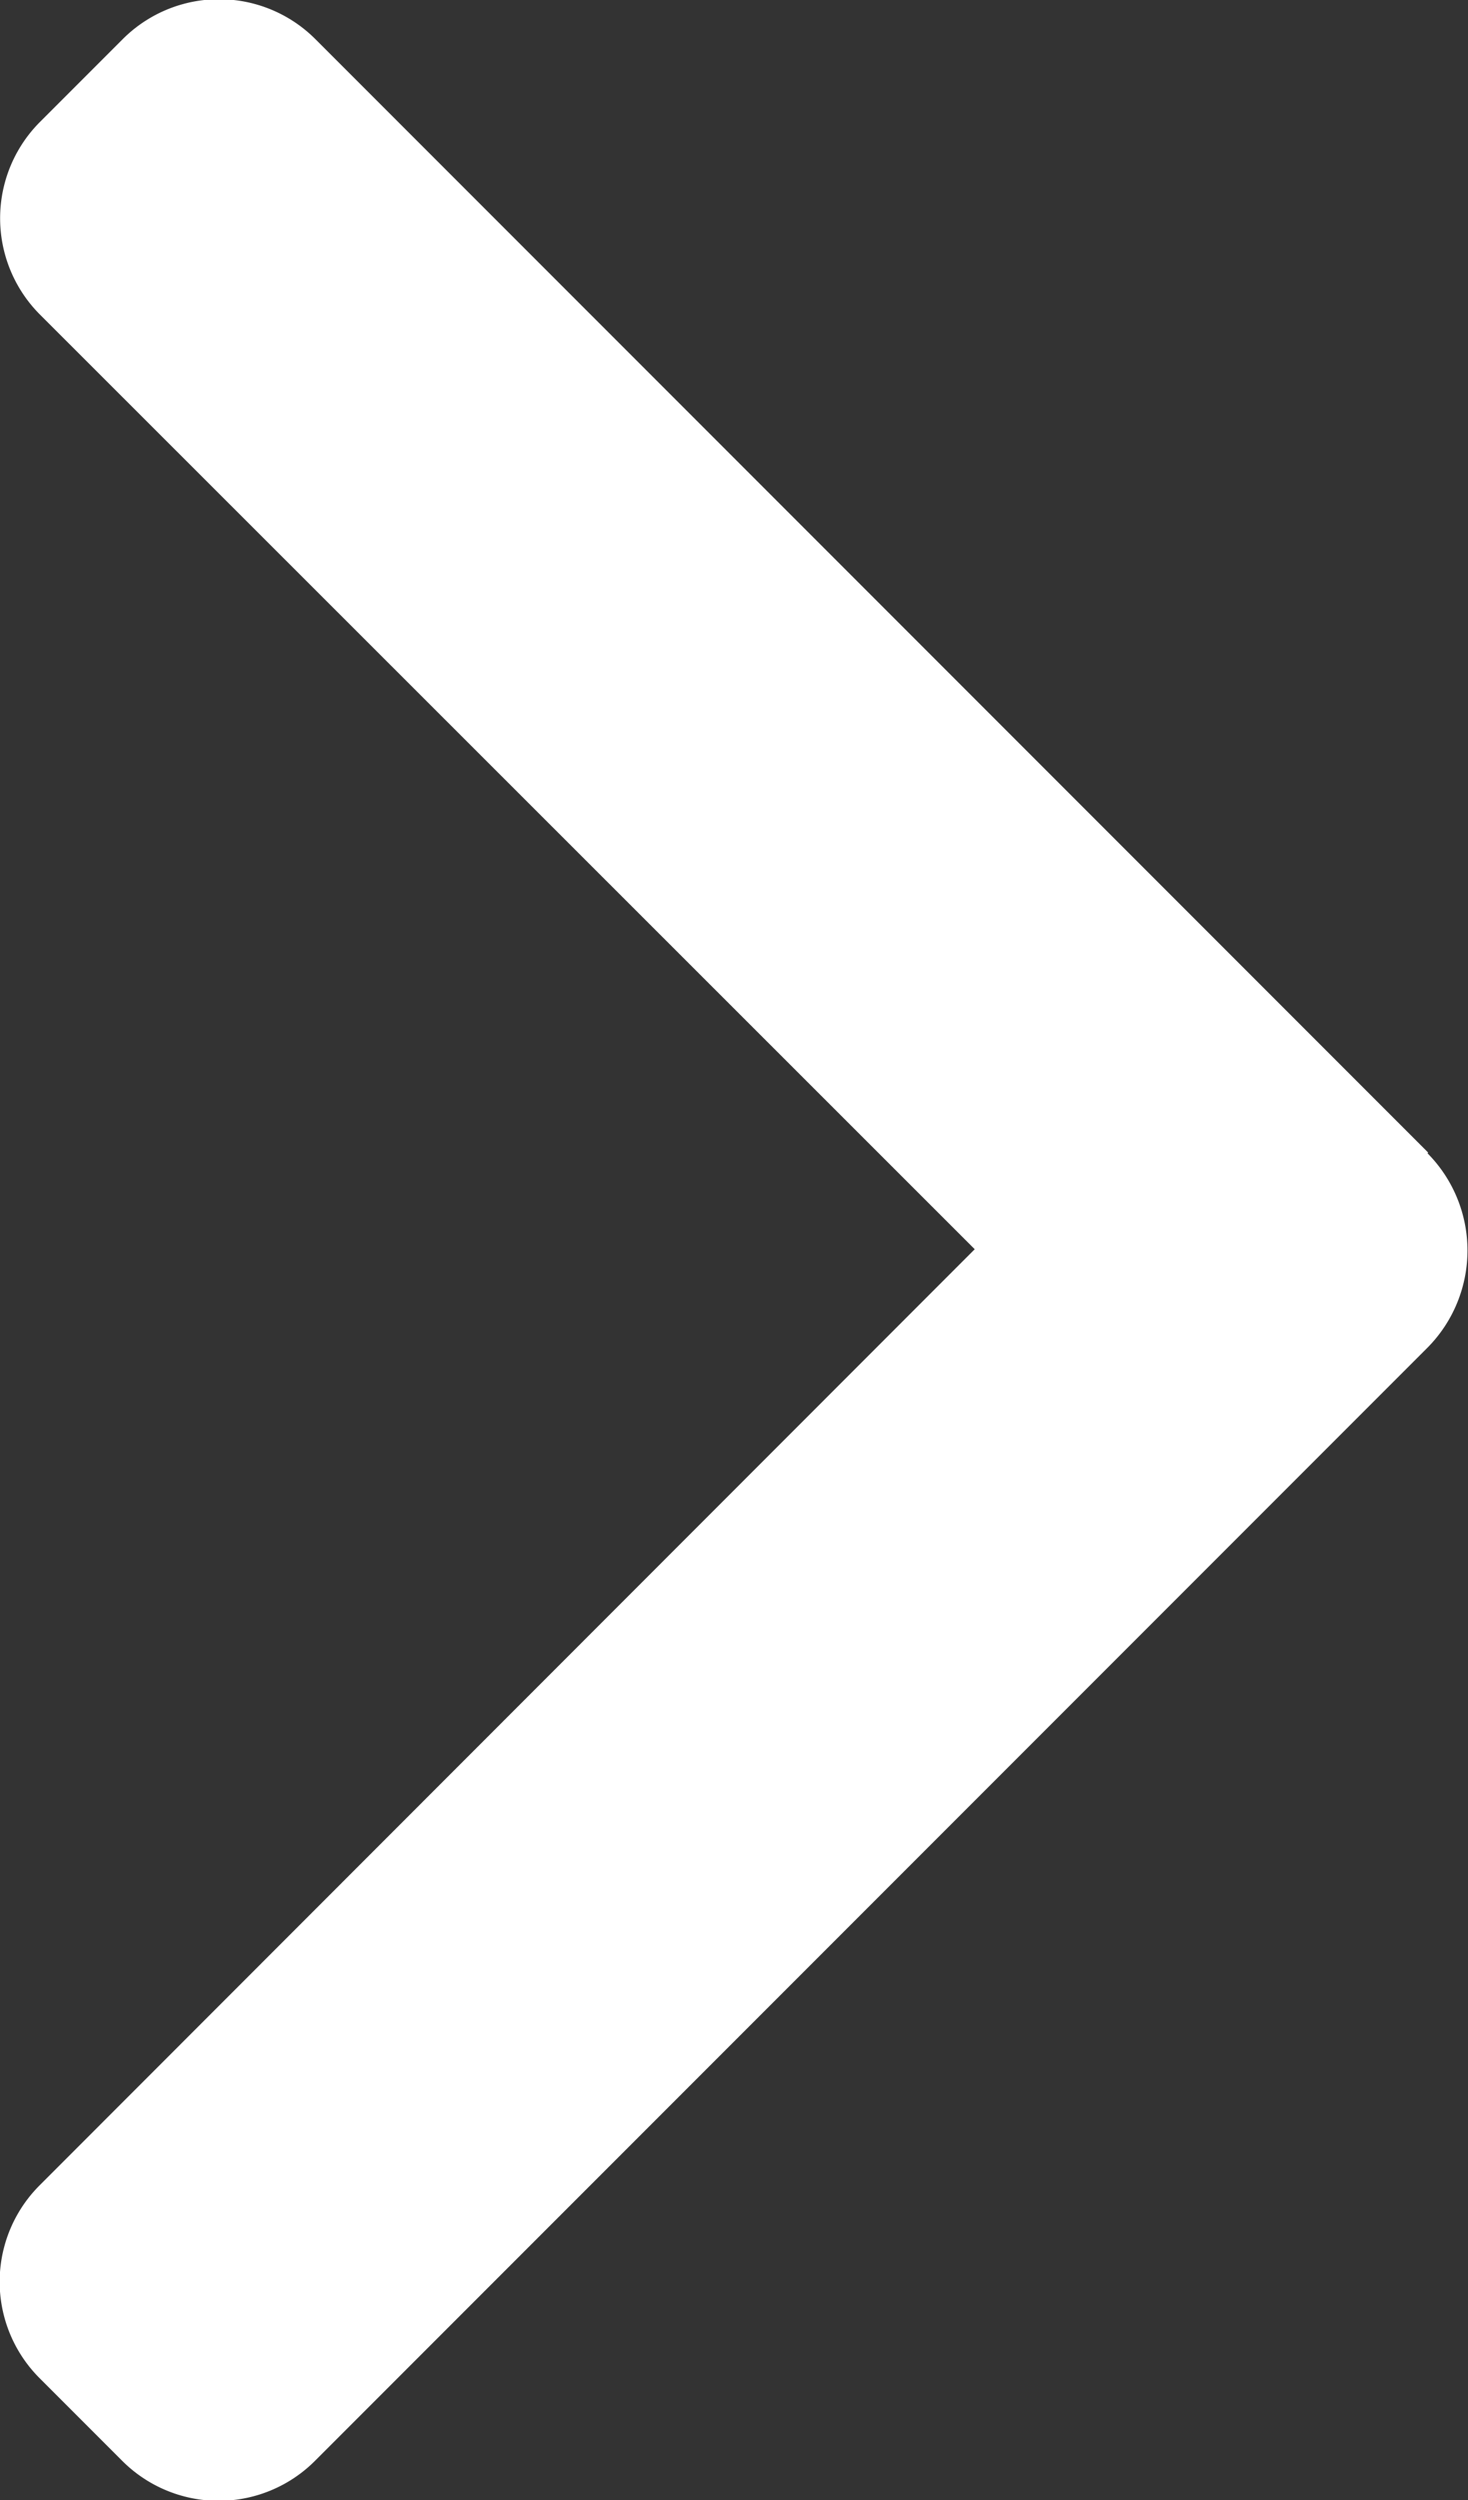
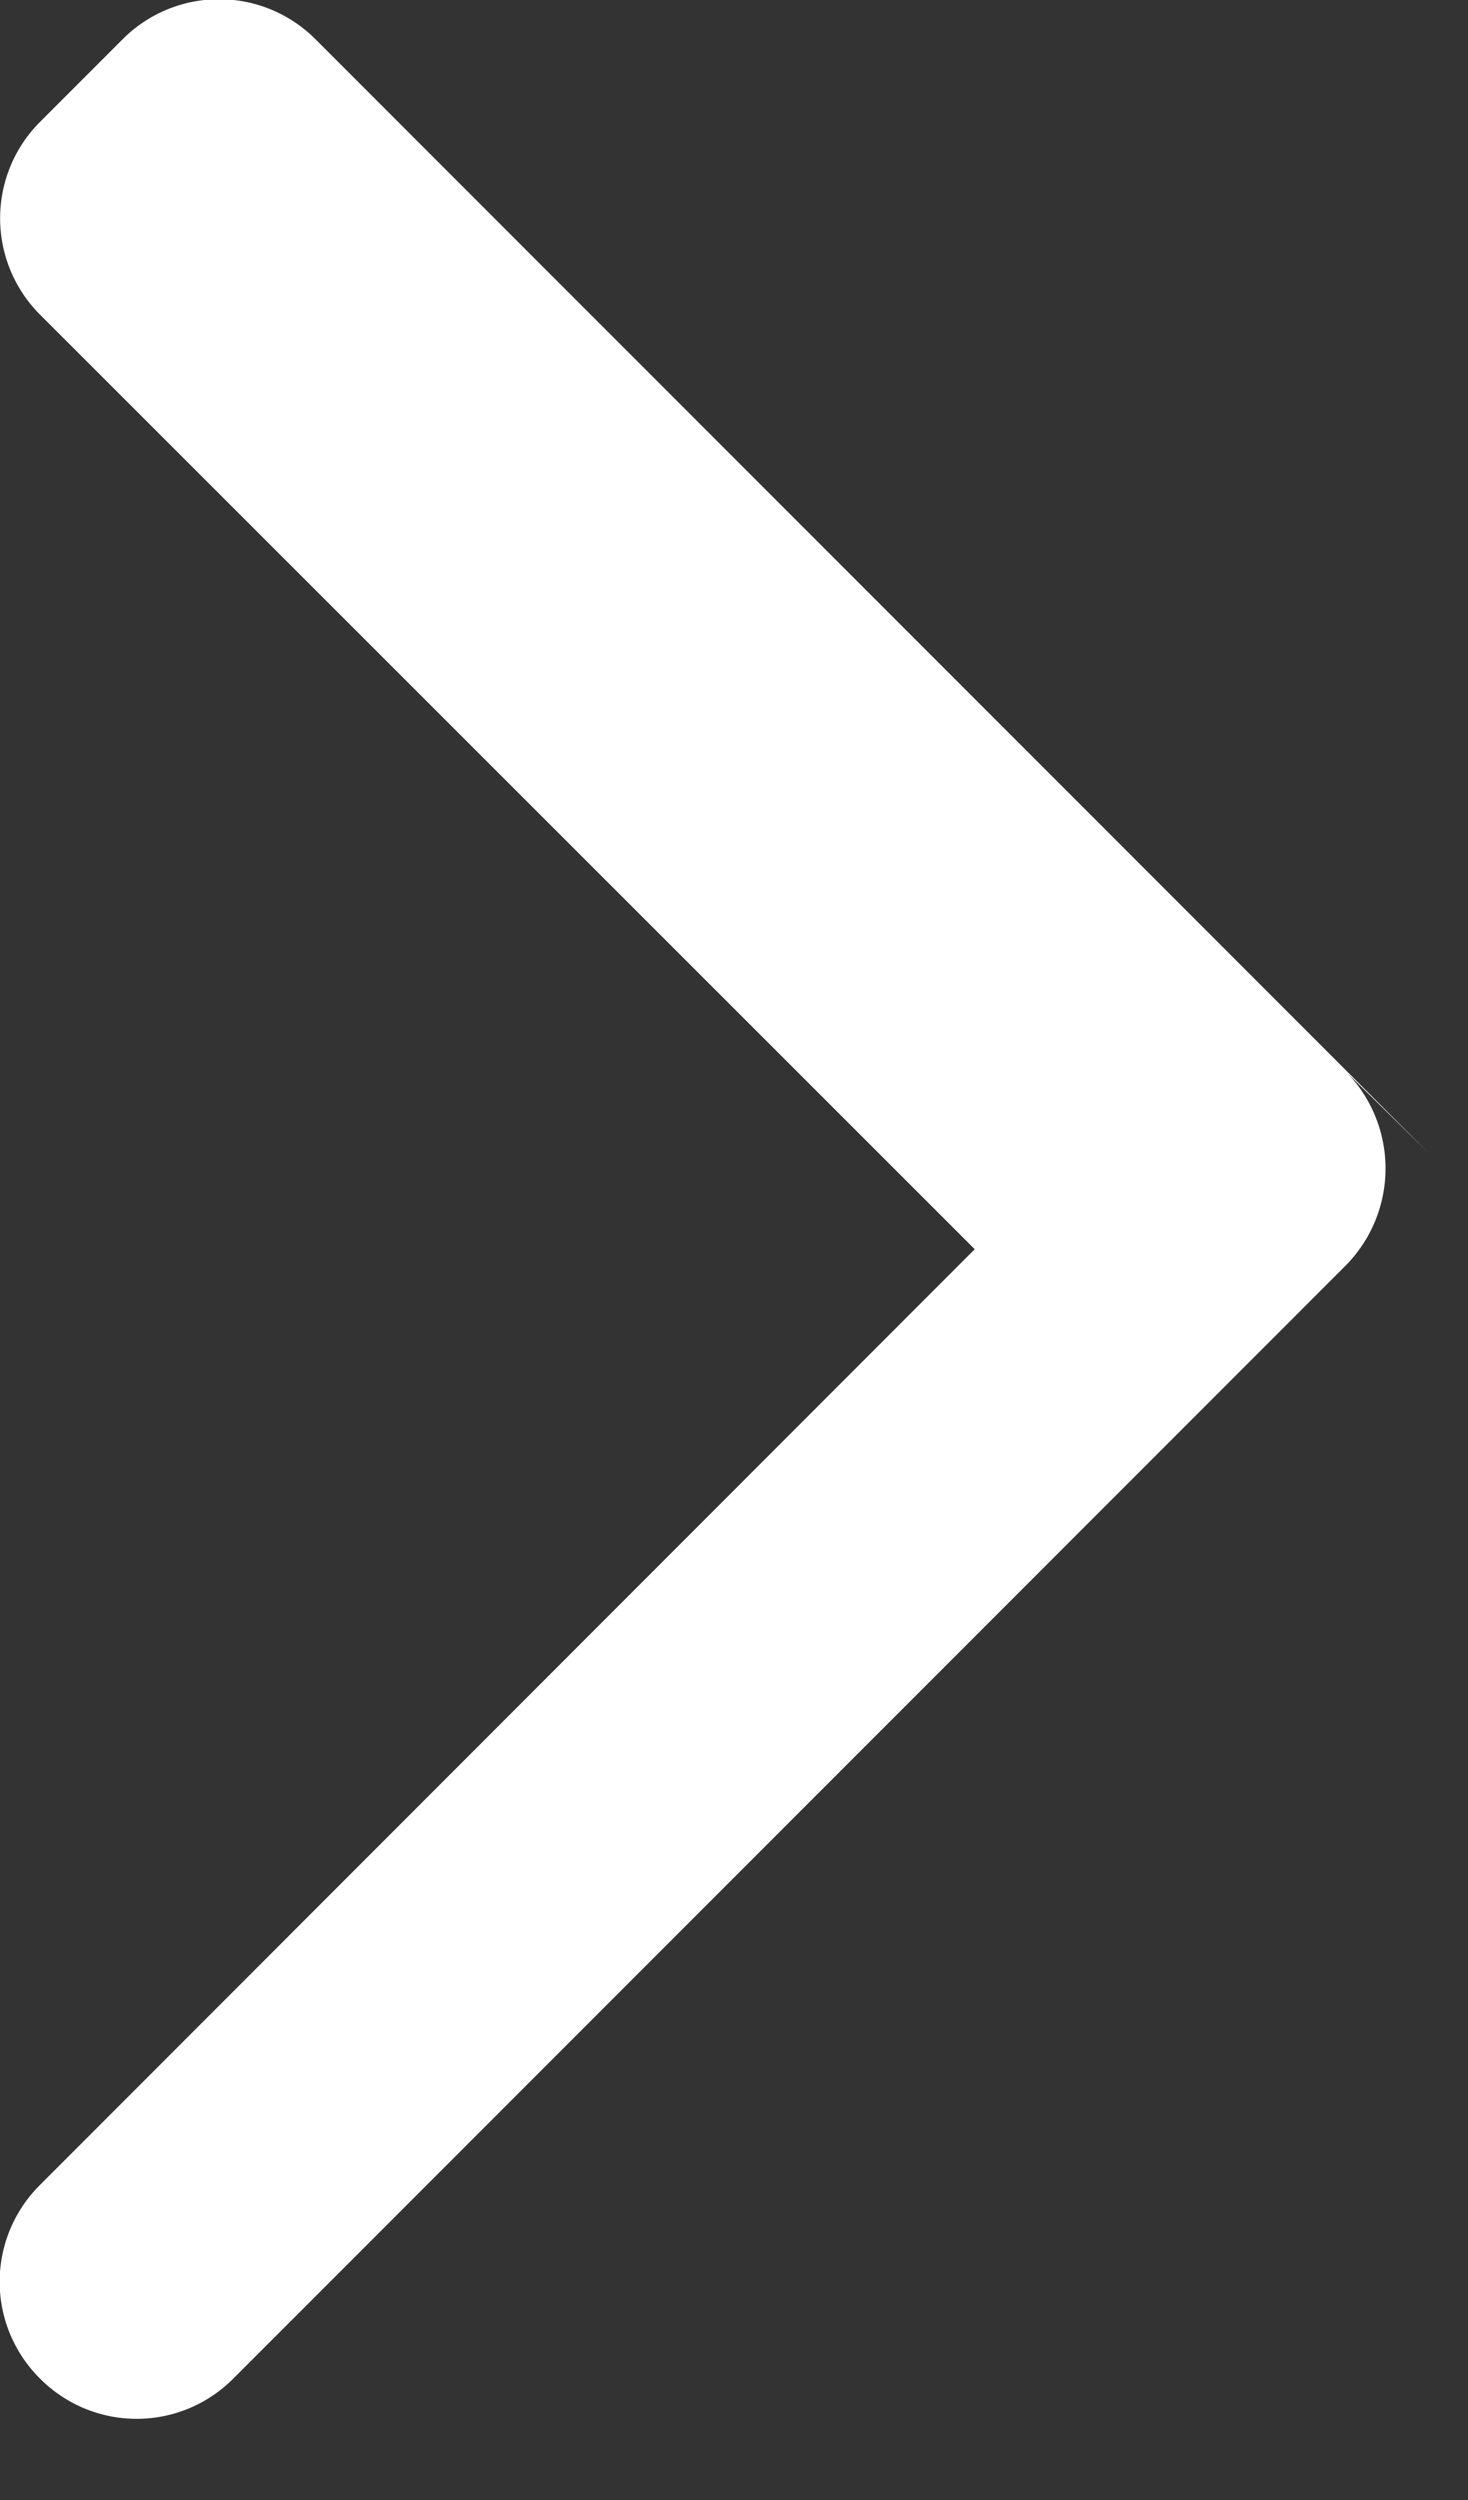
<svg xmlns="http://www.w3.org/2000/svg" width="6.467" height="11.008" viewBox="0 0 6.467 11.008">
  <rect x="0" y="0" width="6.467" height="11.008" fill="#333333" stroke="none" />
  <defs>
    <style>.a{fill:#fff;}</style>
  </defs>
  <g transform="translate(-101.478)">
    <g transform="translate(101.478)">
-       <path class="a" d="M107.769,5.074l-4.9-4.9a.6.6,0,0,0-.852,0l-.361.361a.6.6,0,0,0,0,.852L105.772,5.5,101.654,9.62a.6.6,0,0,0,0,.852l.361.361a.6.6,0,0,0,.852,0l4.9-4.9a.608.608,0,0,0,0-.855Z" transform="translate(-101.478)" />
+       <path class="a" d="M107.769,5.074l-4.9-4.9a.6.6,0,0,0-.852,0l-.361.361a.6.6,0,0,0,0,.852L105.772,5.5,101.654,9.62a.6.6,0,0,0,0,.852a.6.6,0,0,0,.852,0l4.9-4.9a.608.608,0,0,0,0-.855Z" transform="translate(-101.478)" />
    </g>
  </g>
</svg>